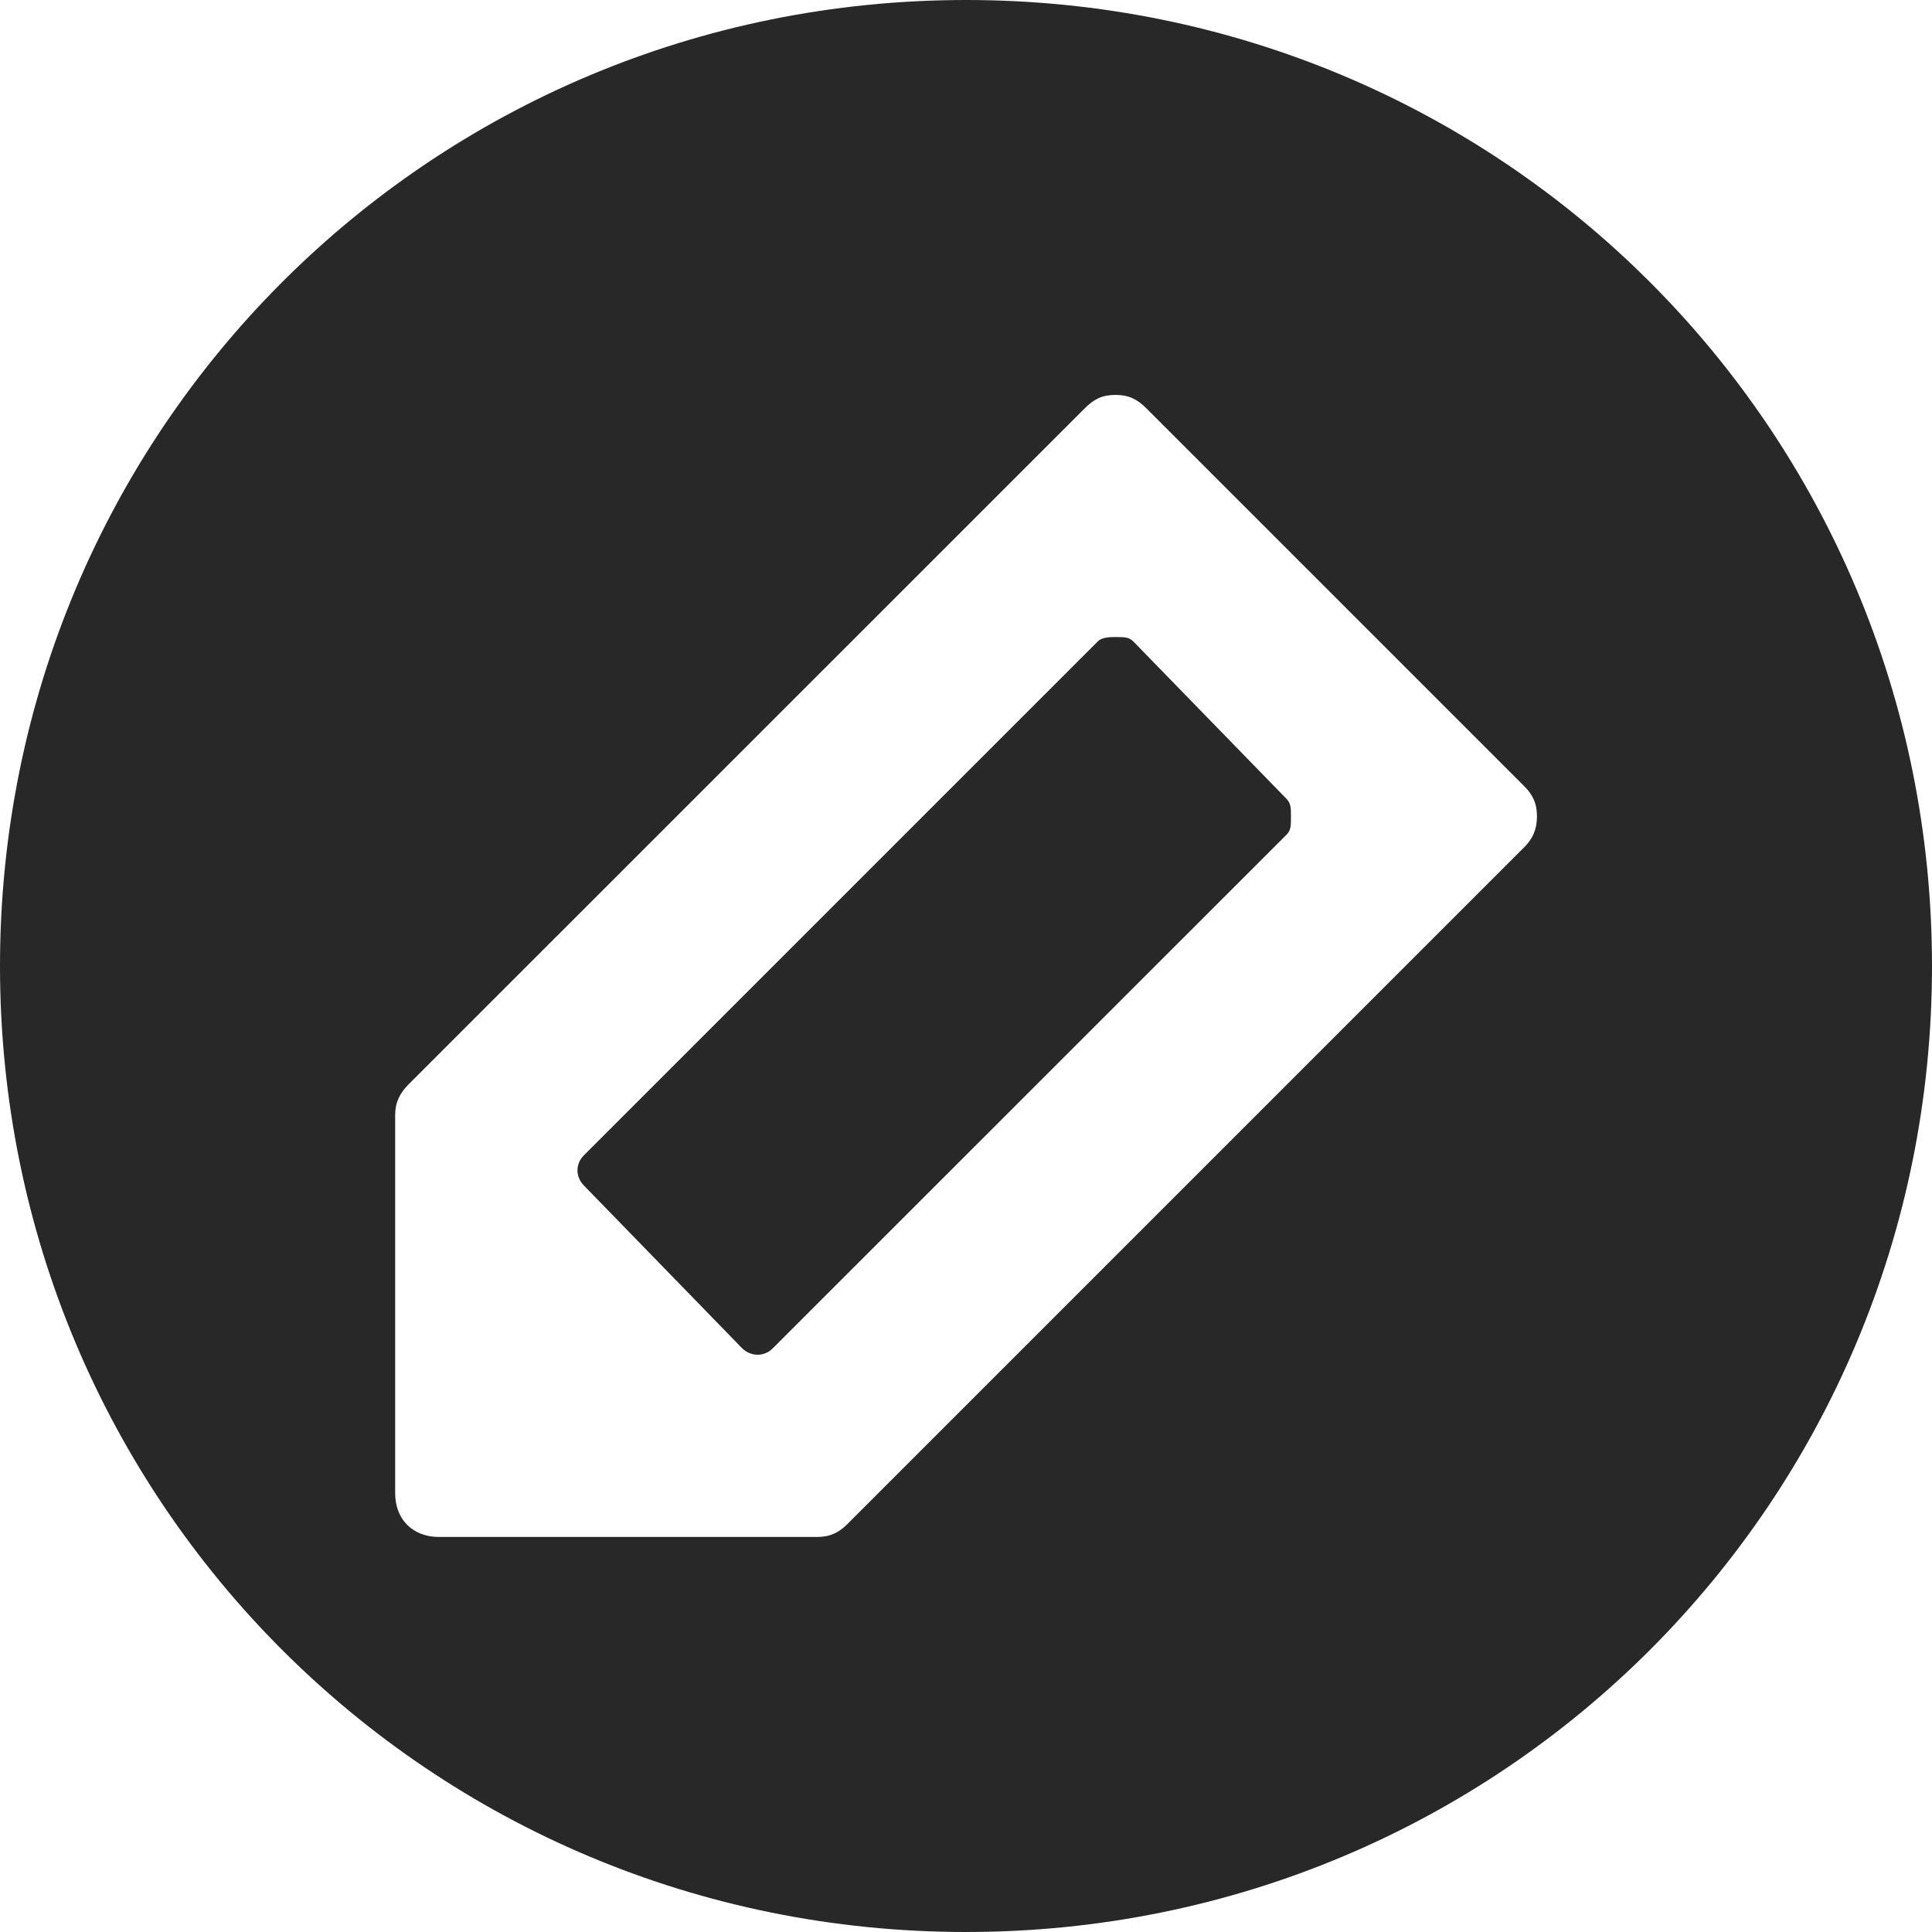
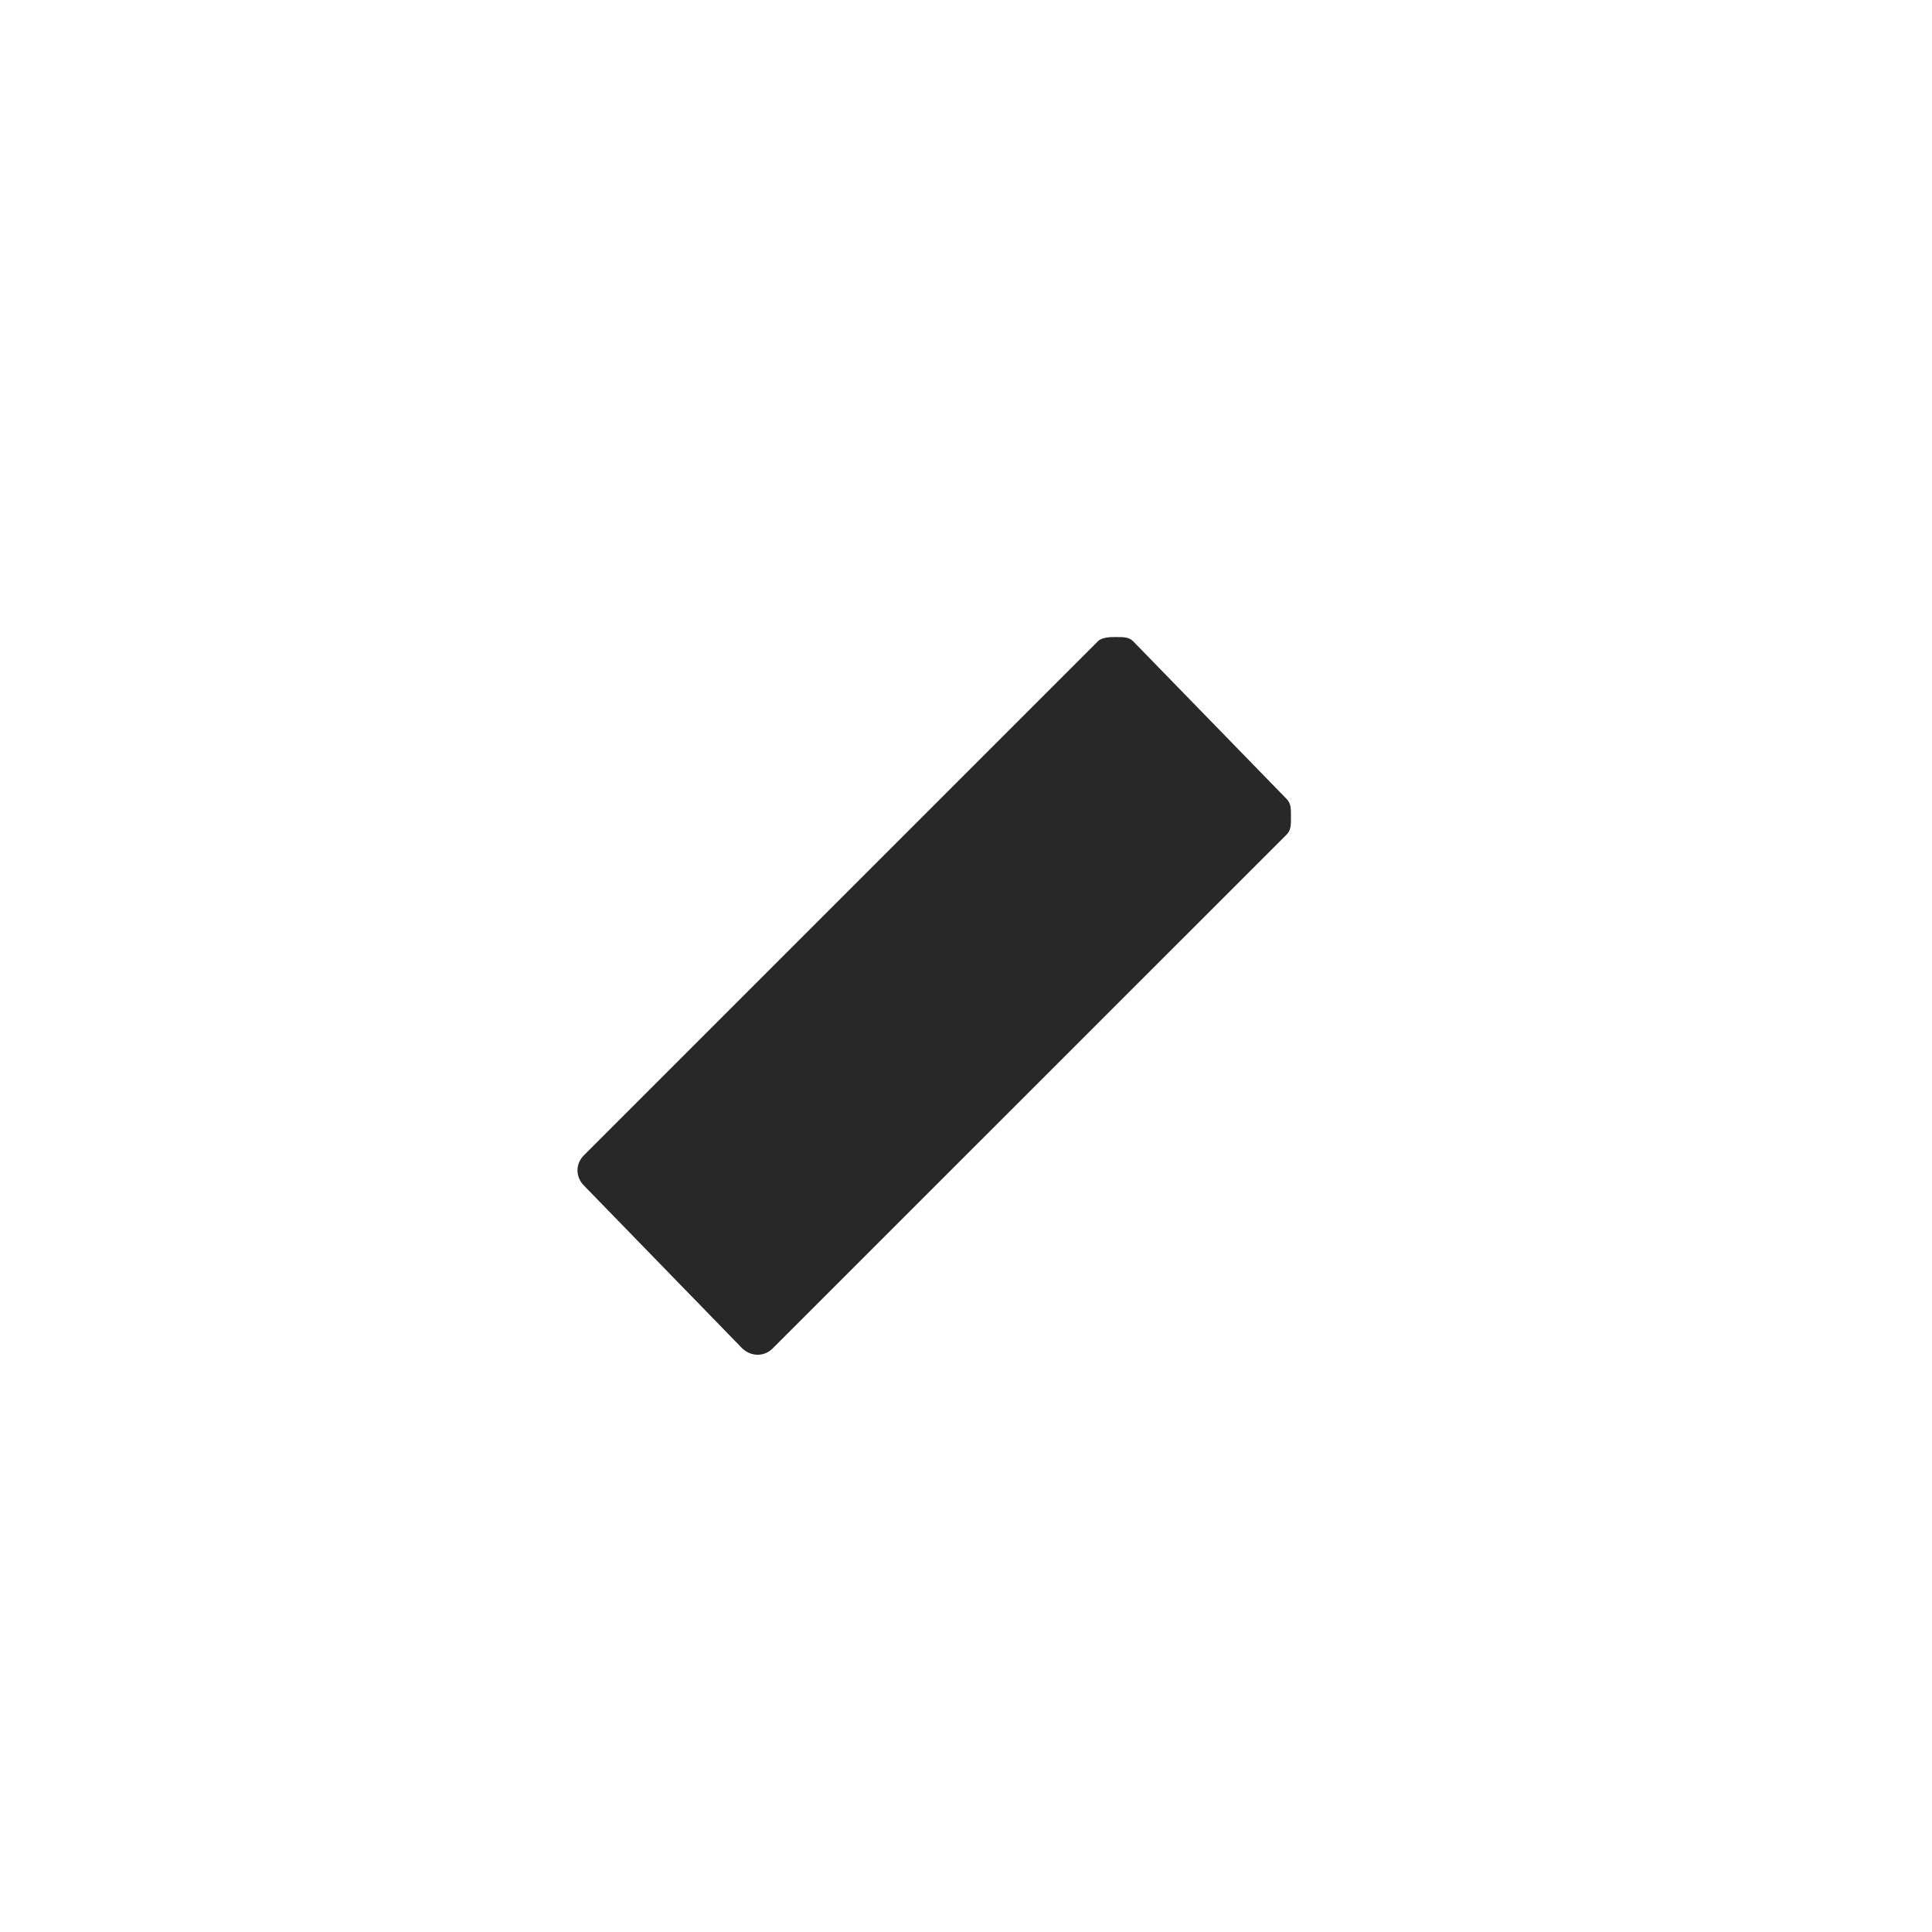
<svg xmlns="http://www.w3.org/2000/svg" width="15" height="15" viewBox="0 0 15 15" fill="none">
  <path d="M8.797 4.978C8.763 4.946 8.727 4.946 8.661 4.946C8.627 4.946 8.557 4.946 8.525 4.978L4.536 8.967C4.466 9.035 4.466 9.138 4.536 9.207L5.762 10.468C5.832 10.535 5.934 10.535 6 10.468L9.991 6.478C10.023 6.444 10.023 6.409 10.023 6.341C10.023 6.274 10.023 6.241 9.991 6.205L8.797 4.978Z" fill="#282828" />
-   <path d="M7.501 0C3.341 0 0 3.341 0 7.501C0 11.659 3.341 15 7.501 15C11.661 15 15 11.659 15 7.501C15 3.341 11.661 0 7.501 0ZM11.831 6.581L6.581 11.831C6.513 11.9 6.444 11.933 6.343 11.933H3.409C3.204 11.933 3.068 11.797 3.068 11.592V8.659C3.068 8.557 3.104 8.489 3.171 8.42L8.423 3.169C8.492 3.1 8.557 3.066 8.661 3.066C8.763 3.066 8.83 3.1 8.899 3.169L11.832 6.102C11.901 6.17 11.933 6.238 11.933 6.339C11.932 6.443 11.9 6.512 11.831 6.581Z" fill="#282828" />
</svg>